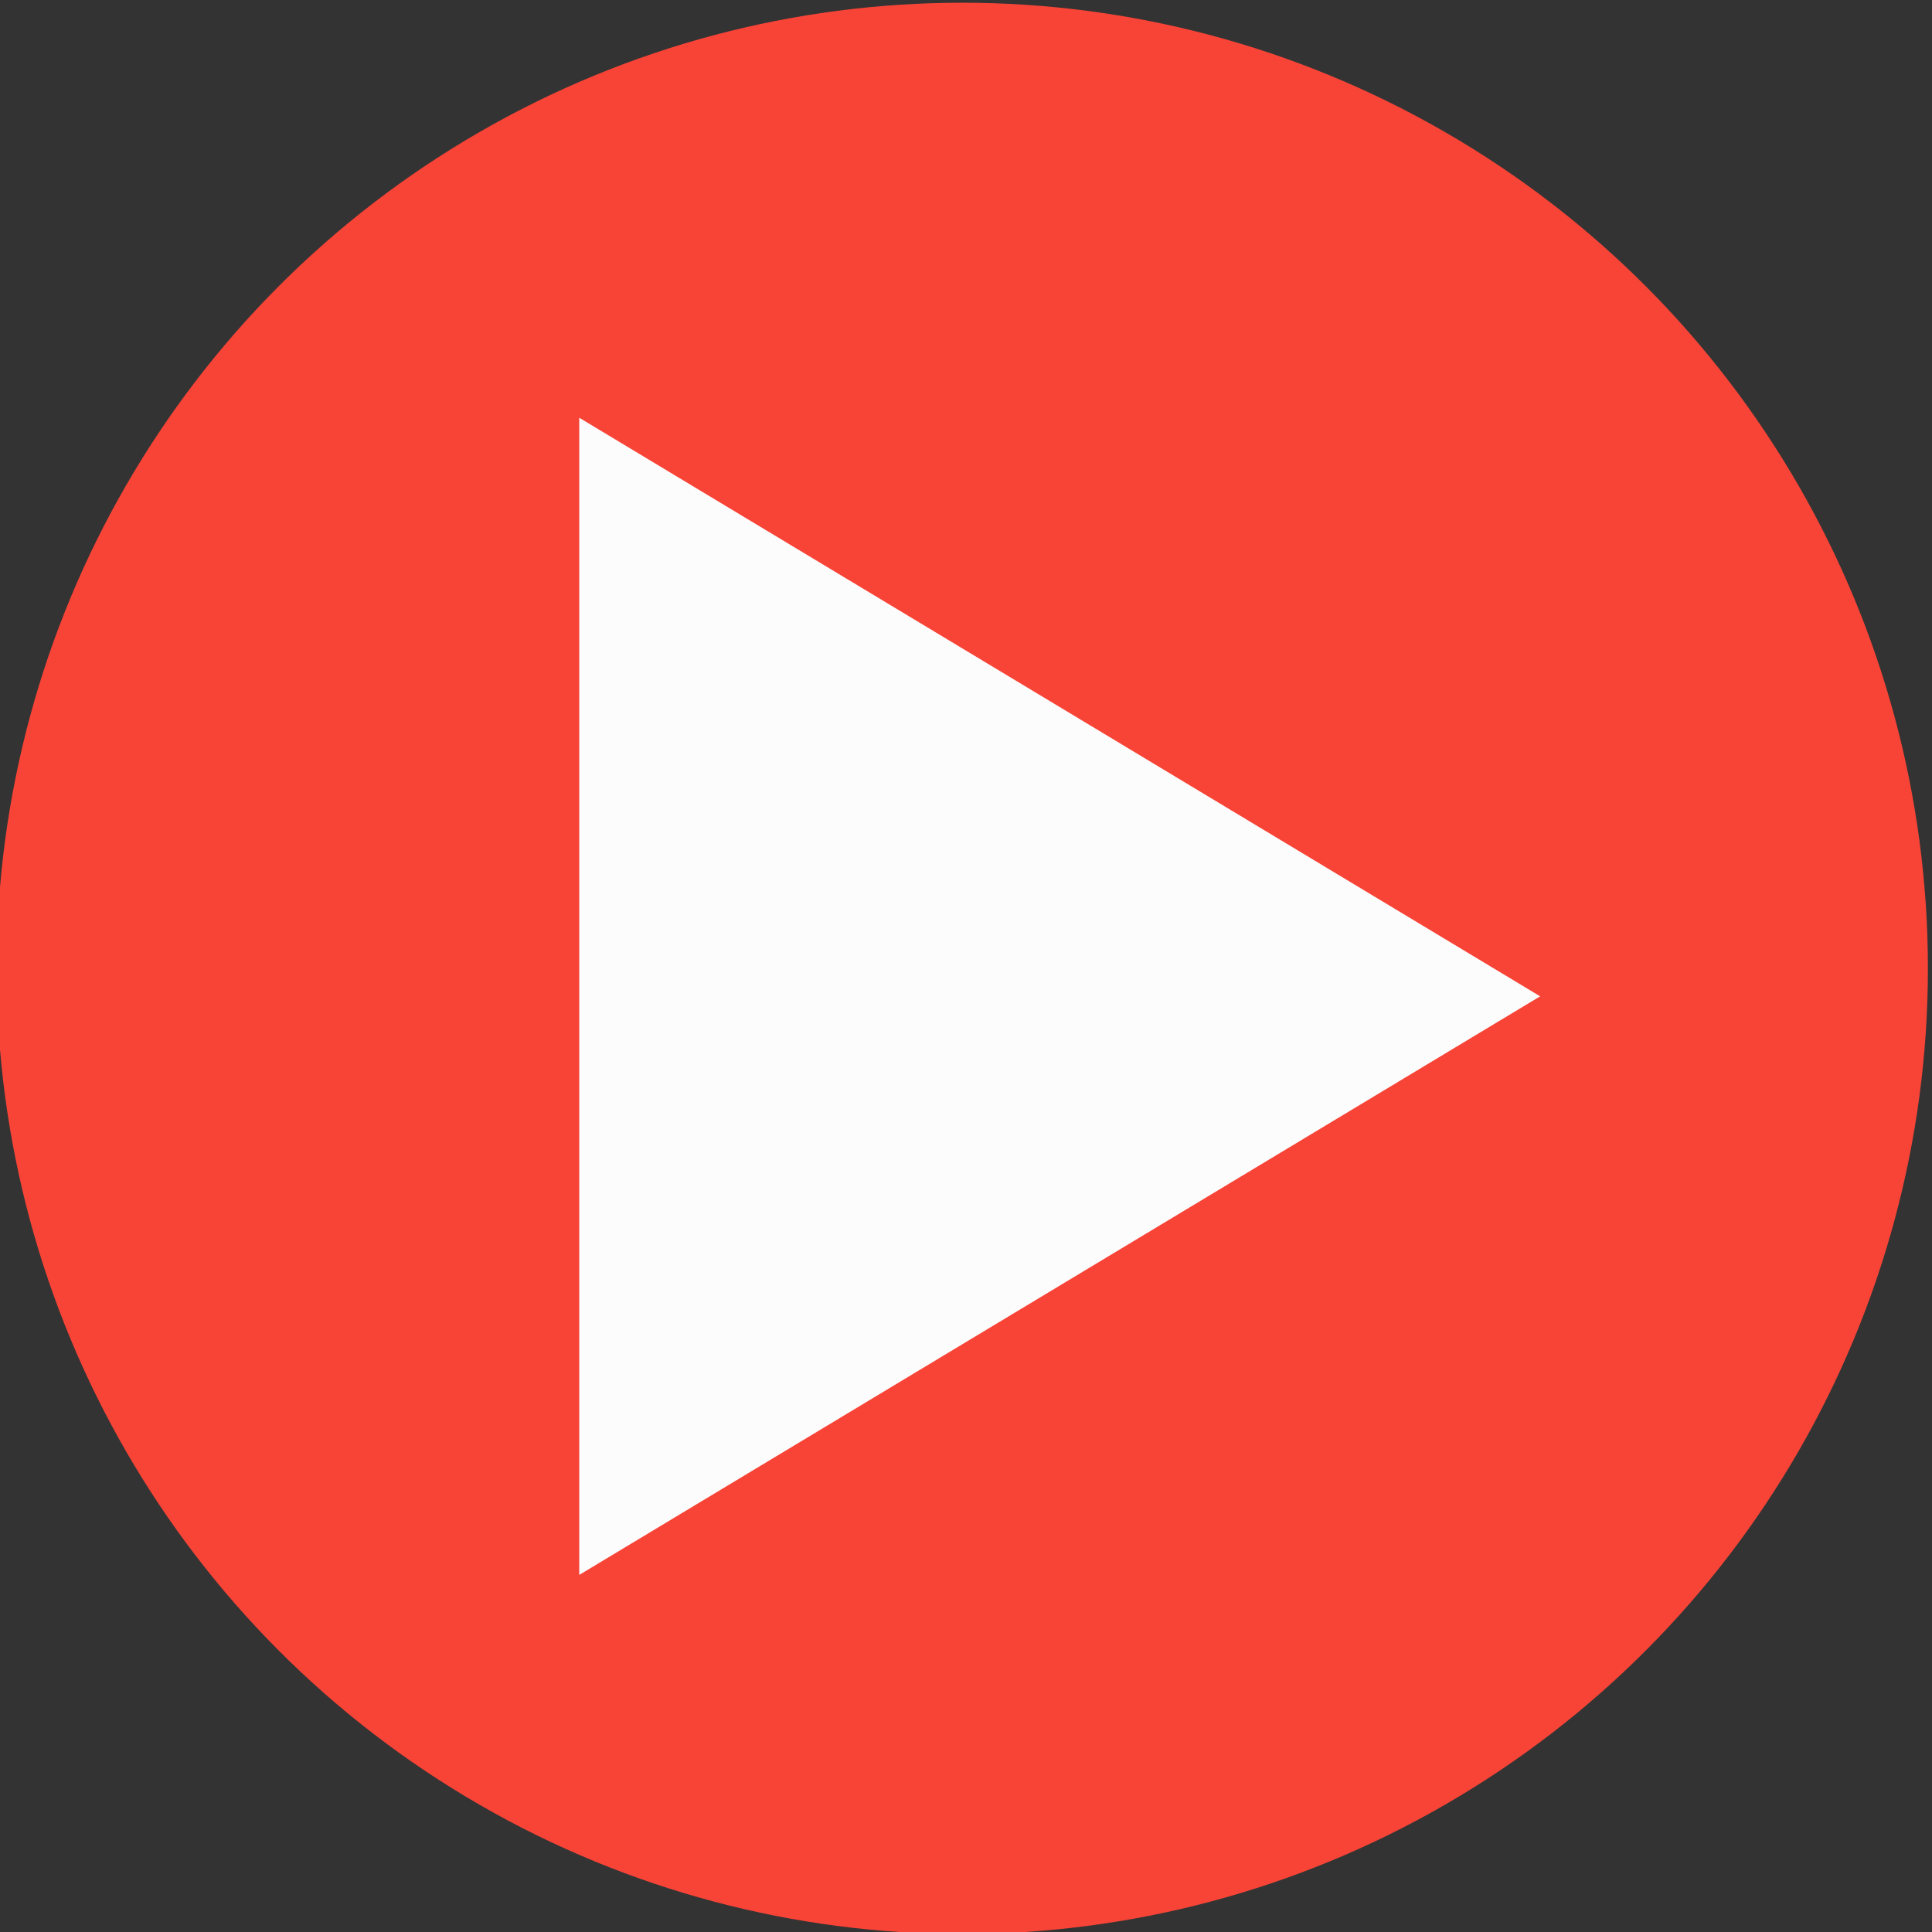
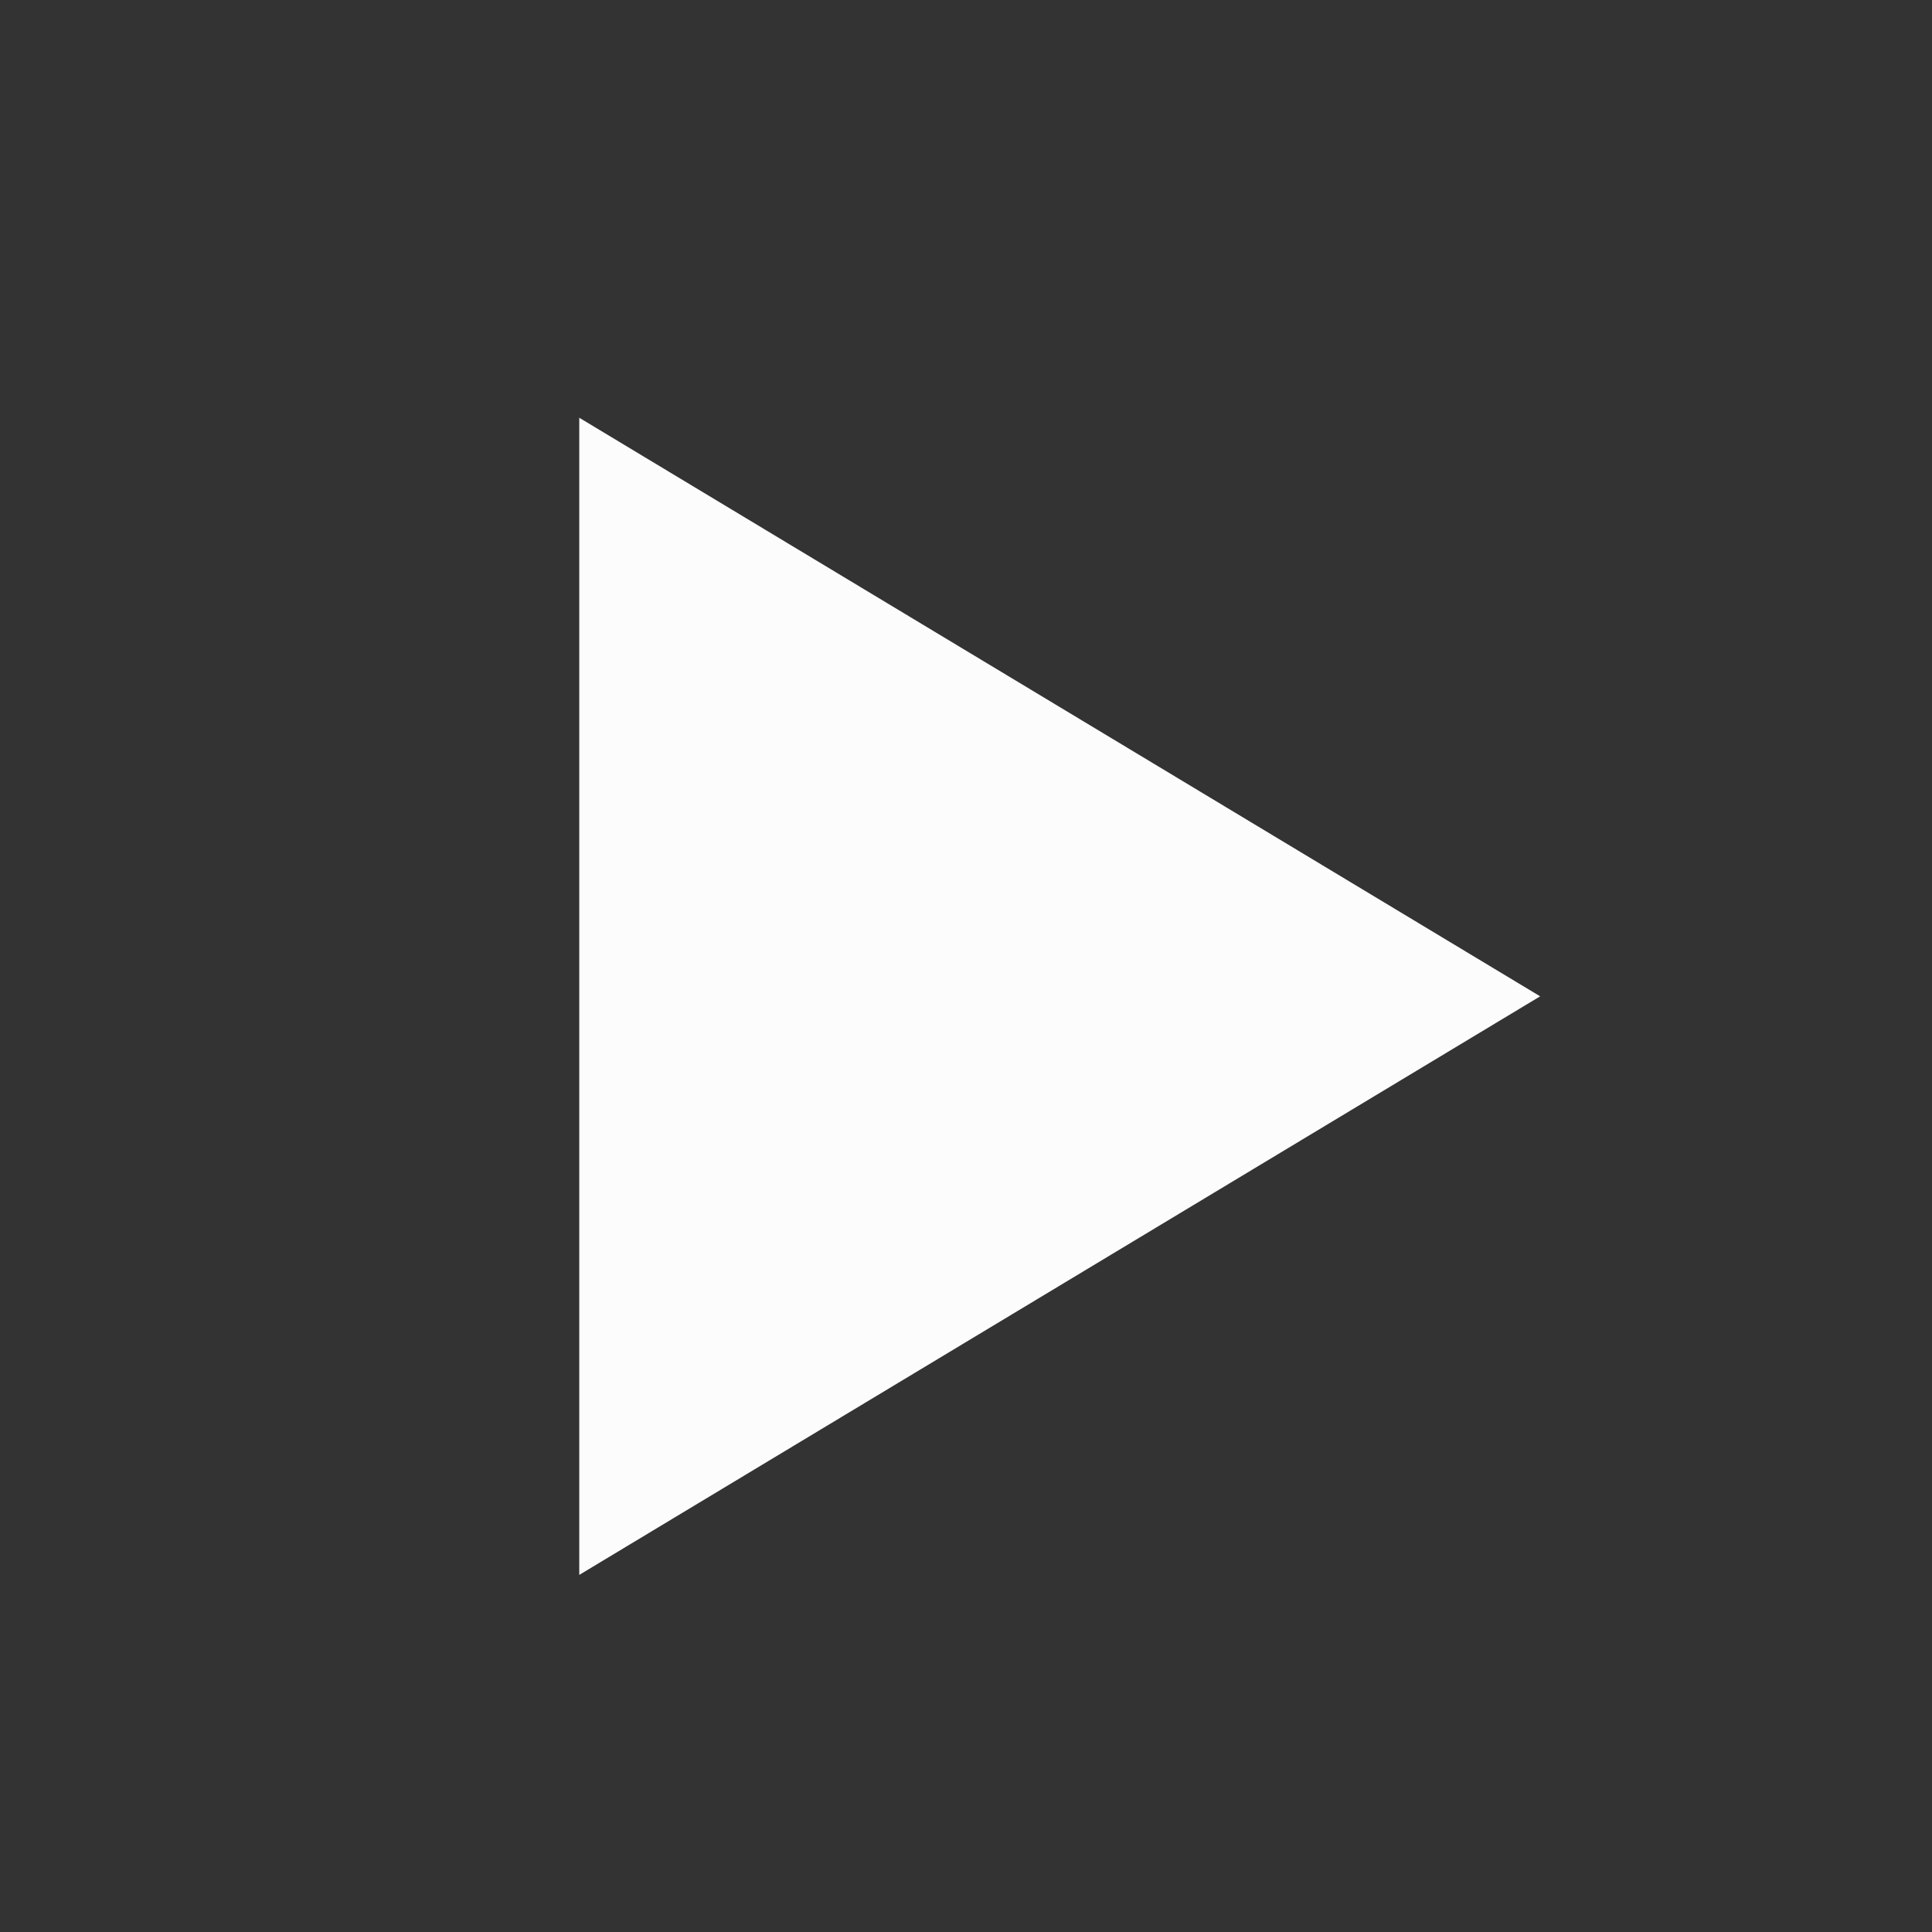
<svg xmlns="http://www.w3.org/2000/svg" id="Слой_1" x="0px" y="0px" viewBox="0 0 283.5 283.5" style="enable-background:new 0 0 283.5 283.5;" xml:space="preserve">
  <rect x="0" y="0" width="283.5" height="283.5" fill="#333333" stroke="none" />
  <style type="text/css"> .st0{fill:#F84437;} .st1{fill:#FCFCFC;} </style>
  <g>
-     <circle class="st0" cx="141.2" cy="142.1" r="141.7" />
-     <path class="st1" d="M85,231.1V61.3l141,84.9L85,231.1z" />
+     <path class="st1" d="M85,231.1V61.3l141,84.9z" />
  </g>
</svg>